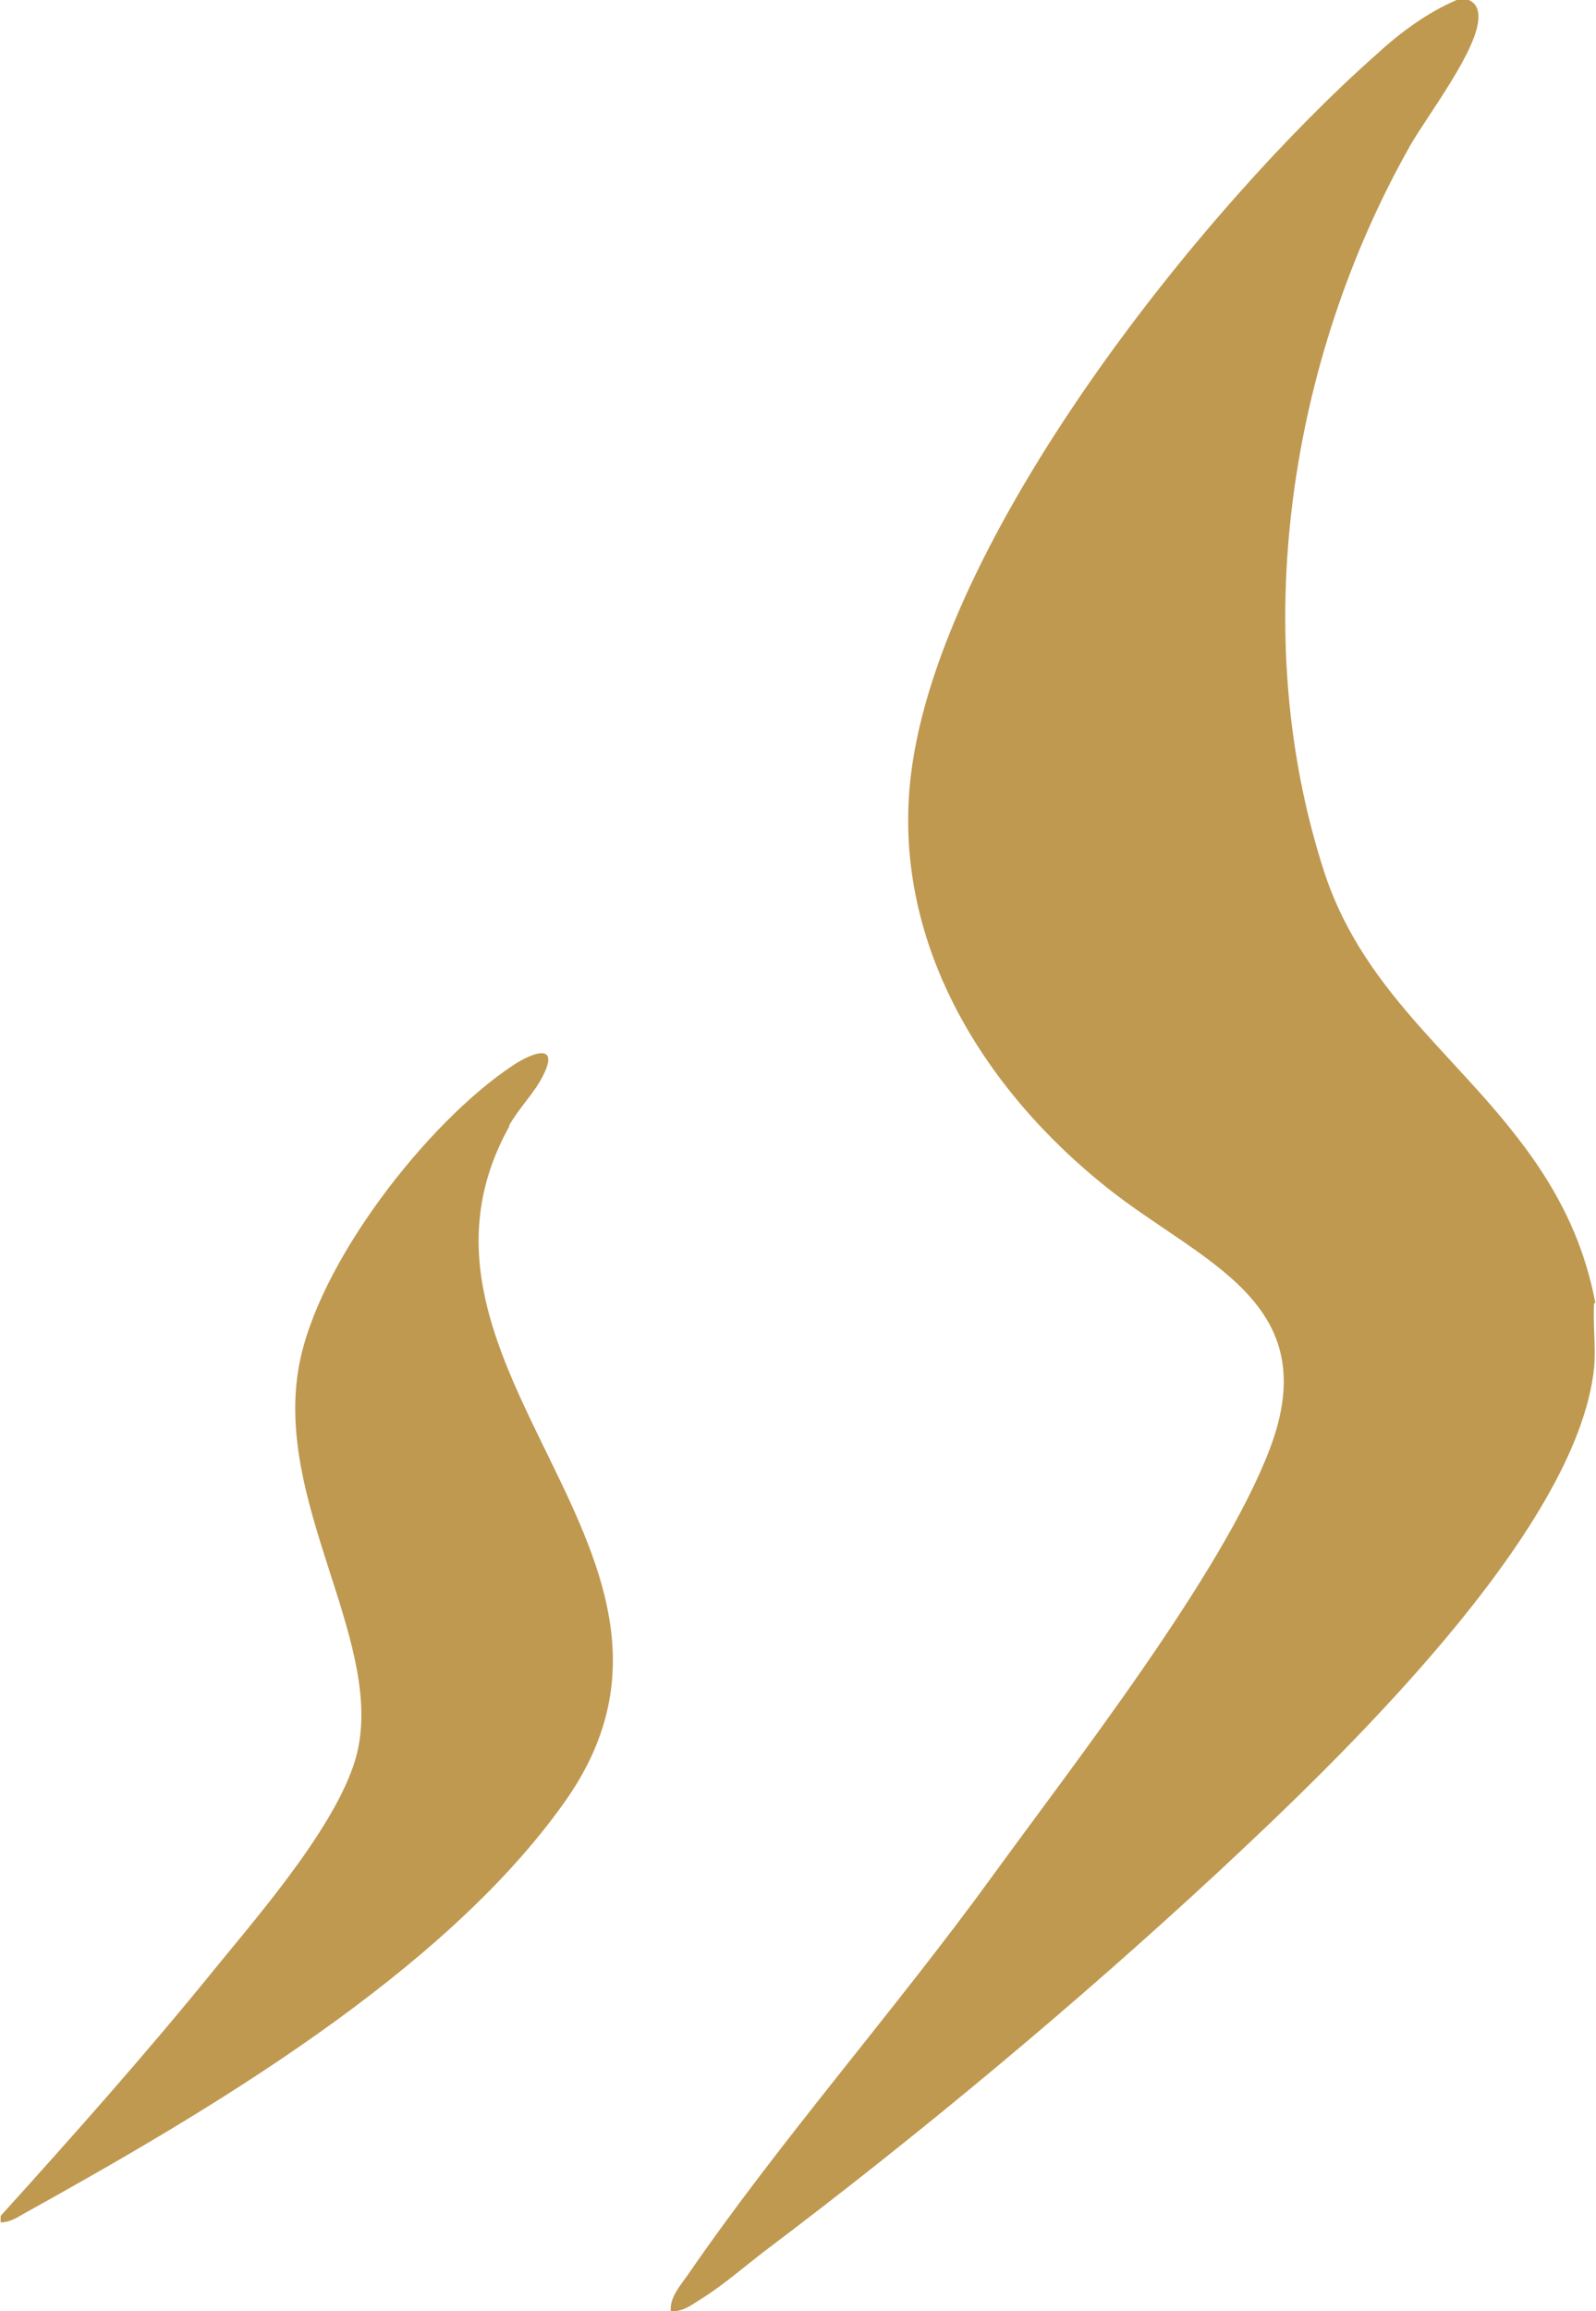
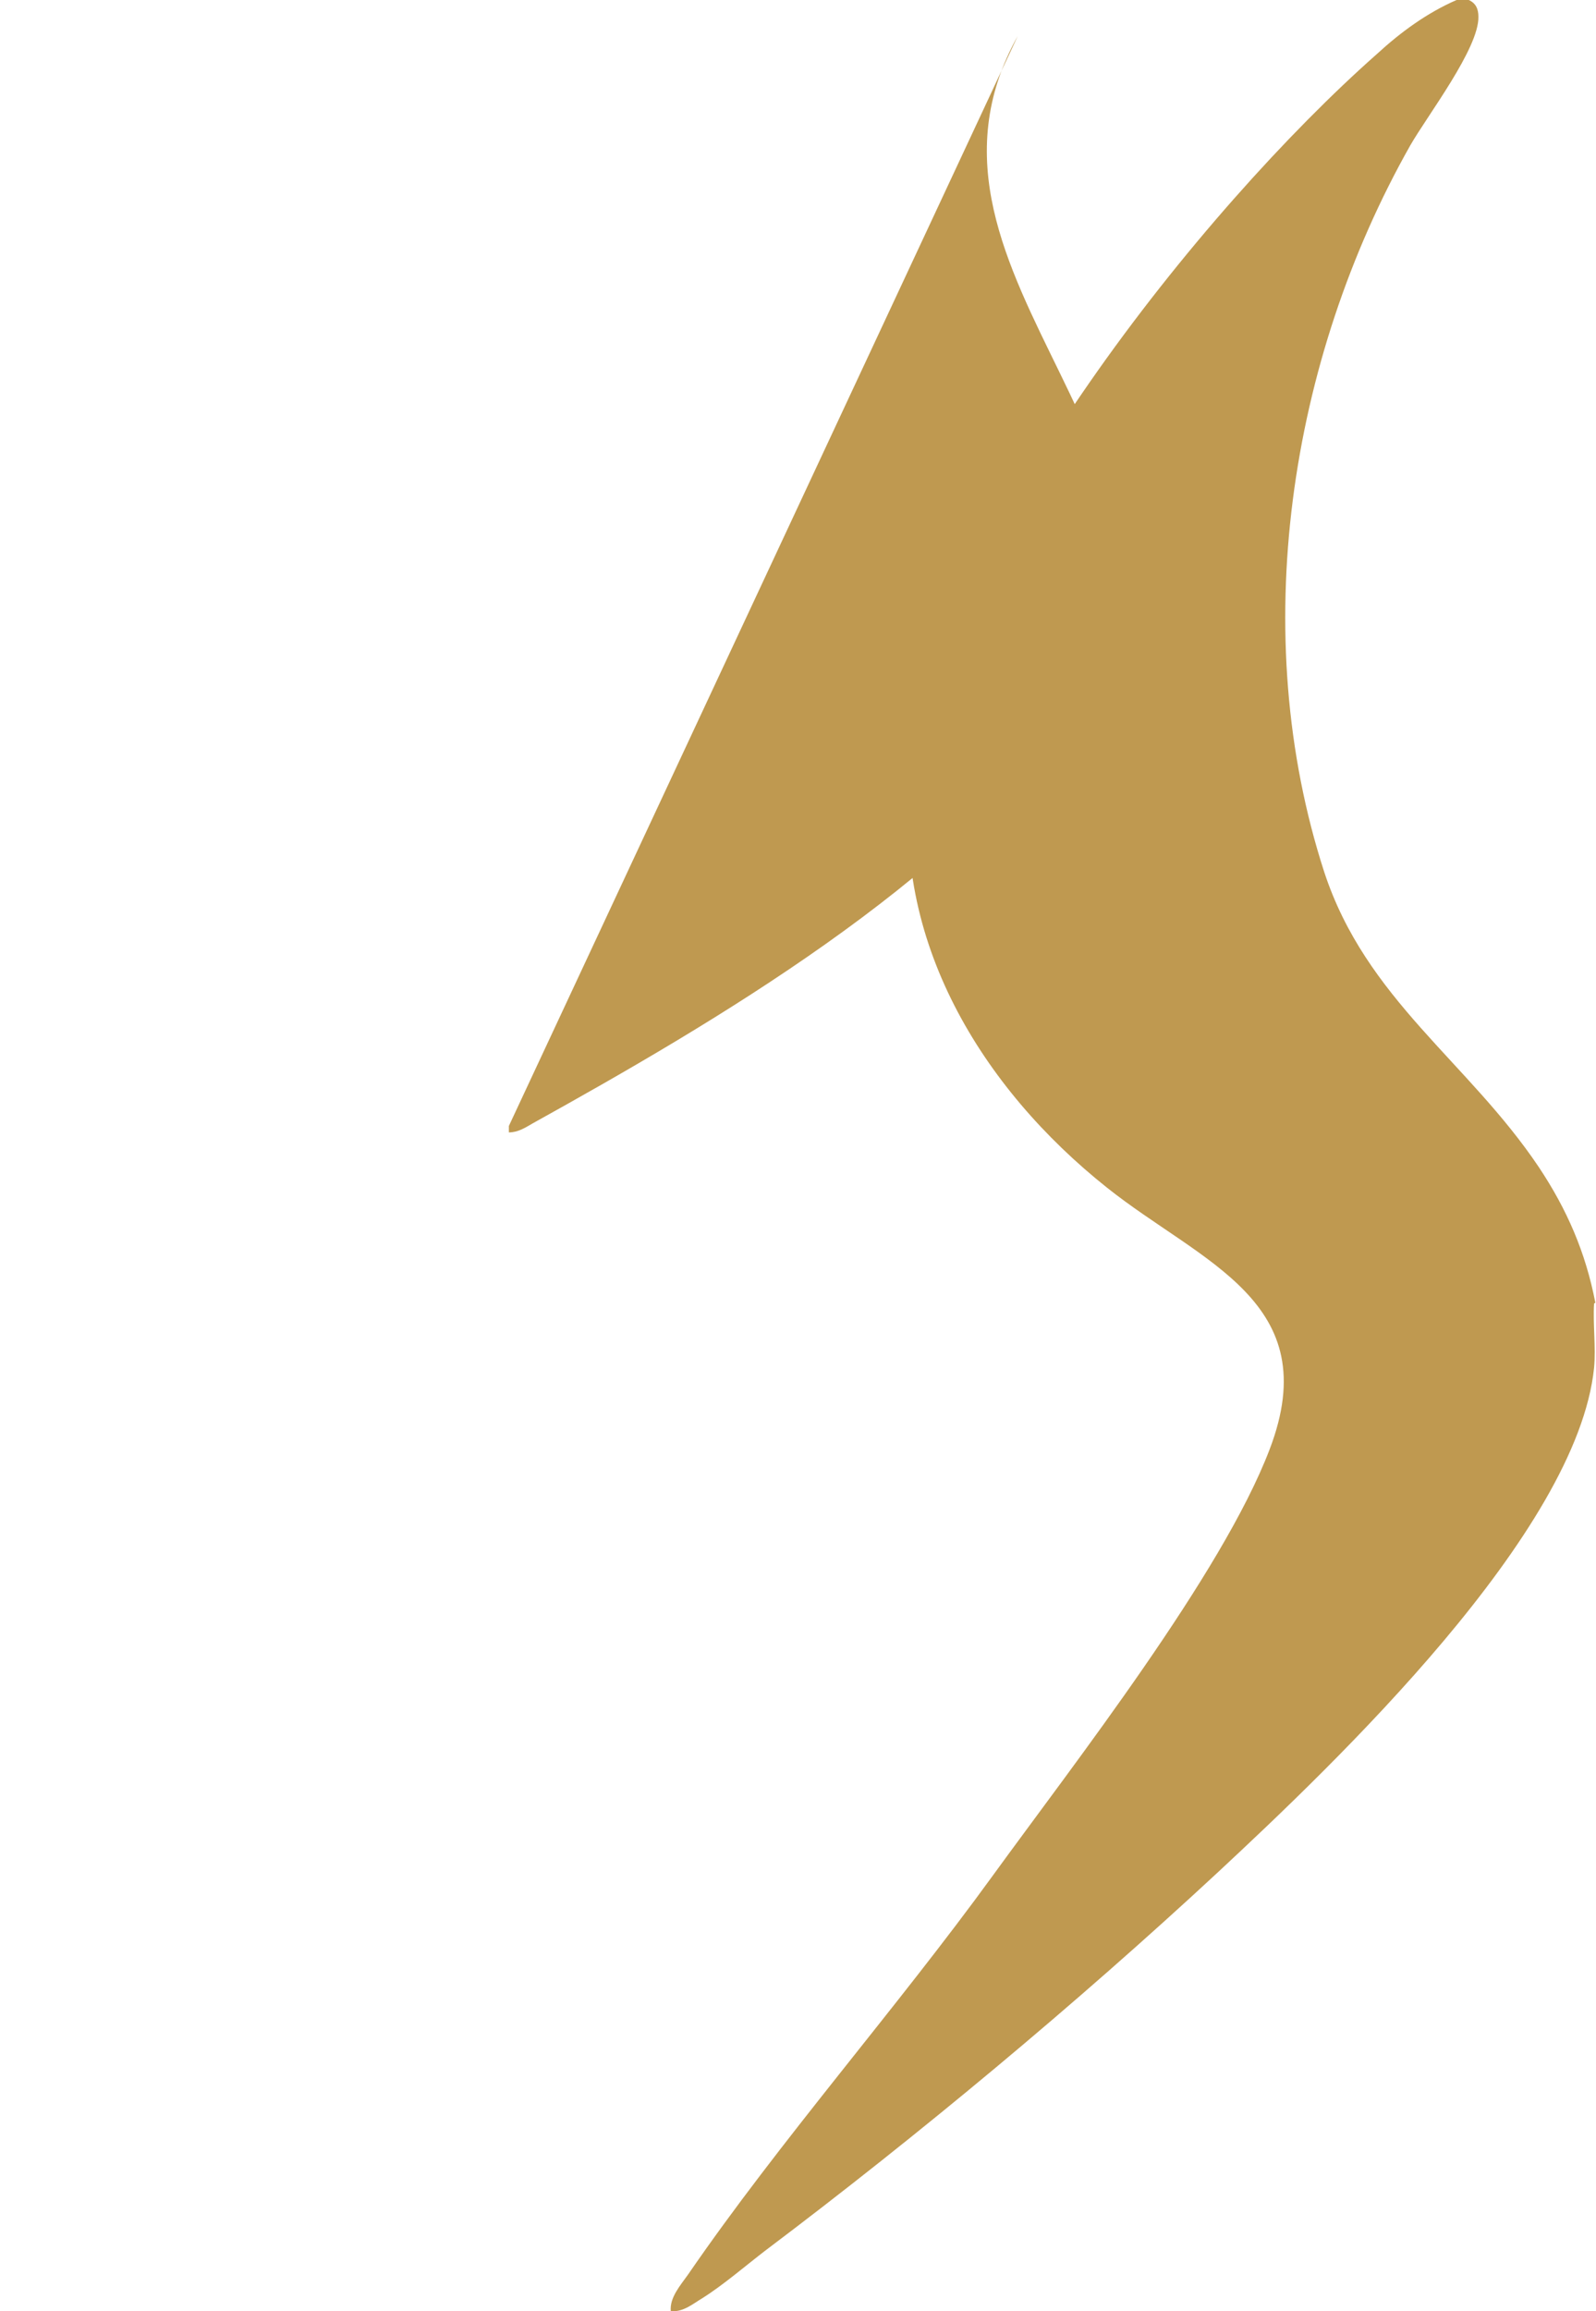
<svg xmlns="http://www.w3.org/2000/svg" id="Calque_1" width="24.84" height="35.94" viewBox="0 0 24.84 35.94">
-   <path d="M24.83,20.26c-.15-.78-.44-1.45-.88-2.11-1.1-1.64-2.69-2.61-3.34-4.59-1.2-3.7-.55-7.96,1.34-11.3.27-.47,1.07-1.51,1.06-2,0-.12-.04-.21-.15-.26h-.19c-.46.2-.87.5-1.24.84-2.74,2.42-6.79,7.5-7.25,11.19-.32,2.58,1.1,4.89,3.05,6.44,1.47,1.17,3.41,1.77,2.53,4.07-.74,1.94-3.04,4.88-4.31,6.63-1.51,2.08-3.31,4.12-4.74,6.2-.12.17-.29.36-.27.57.19.02.34-.11.49-.2.32-.2.68-.51.98-.74,2.39-1.8,4.84-3.84,7.03-5.87,1.85-1.72,5.61-5.3,5.87-7.86.03-.32-.02-.68,0-1ZM7.92,17.51c.15-.27.4-.52.52-.76.29-.55-.16-.38-.46-.18-1.34.89-3.05,3.09-3.33,4.69-.37,2.09,1.26,4.17.93,5.9-.2,1.07-1.53,2.59-2.23,3.45-1.07,1.32-2.2,2.59-3.34,3.85v.1c.14,0,.25-.07.37-.14,2.83-1.57,6.52-3.73,8.41-6.4,2.71-3.82-2.97-6.73-.86-10.51Z" style="fill:#bf9950;" />
+   <path d="M24.83,20.26c-.15-.78-.44-1.45-.88-2.11-1.1-1.64-2.69-2.61-3.34-4.59-1.2-3.7-.55-7.96,1.34-11.3.27-.47,1.07-1.51,1.06-2,0-.12-.04-.21-.15-.26h-.19c-.46.2-.87.5-1.24.84-2.74,2.42-6.79,7.5-7.25,11.19-.32,2.58,1.1,4.89,3.05,6.44,1.47,1.17,3.41,1.77,2.53,4.07-.74,1.94-3.04,4.88-4.31,6.63-1.51,2.08-3.31,4.12-4.74,6.2-.12.17-.29.36-.27.57.19.02.34-.11.49-.2.32-.2.68-.51.98-.74,2.39-1.8,4.84-3.84,7.03-5.87,1.85-1.72,5.61-5.3,5.87-7.86.03-.32-.02-.68,0-1ZM7.92,17.51v.1c.14,0,.25-.07.37-.14,2.83-1.57,6.52-3.73,8.41-6.4,2.71-3.82-2.97-6.73-.86-10.51Z" style="fill:#bf9950;" />
</svg>